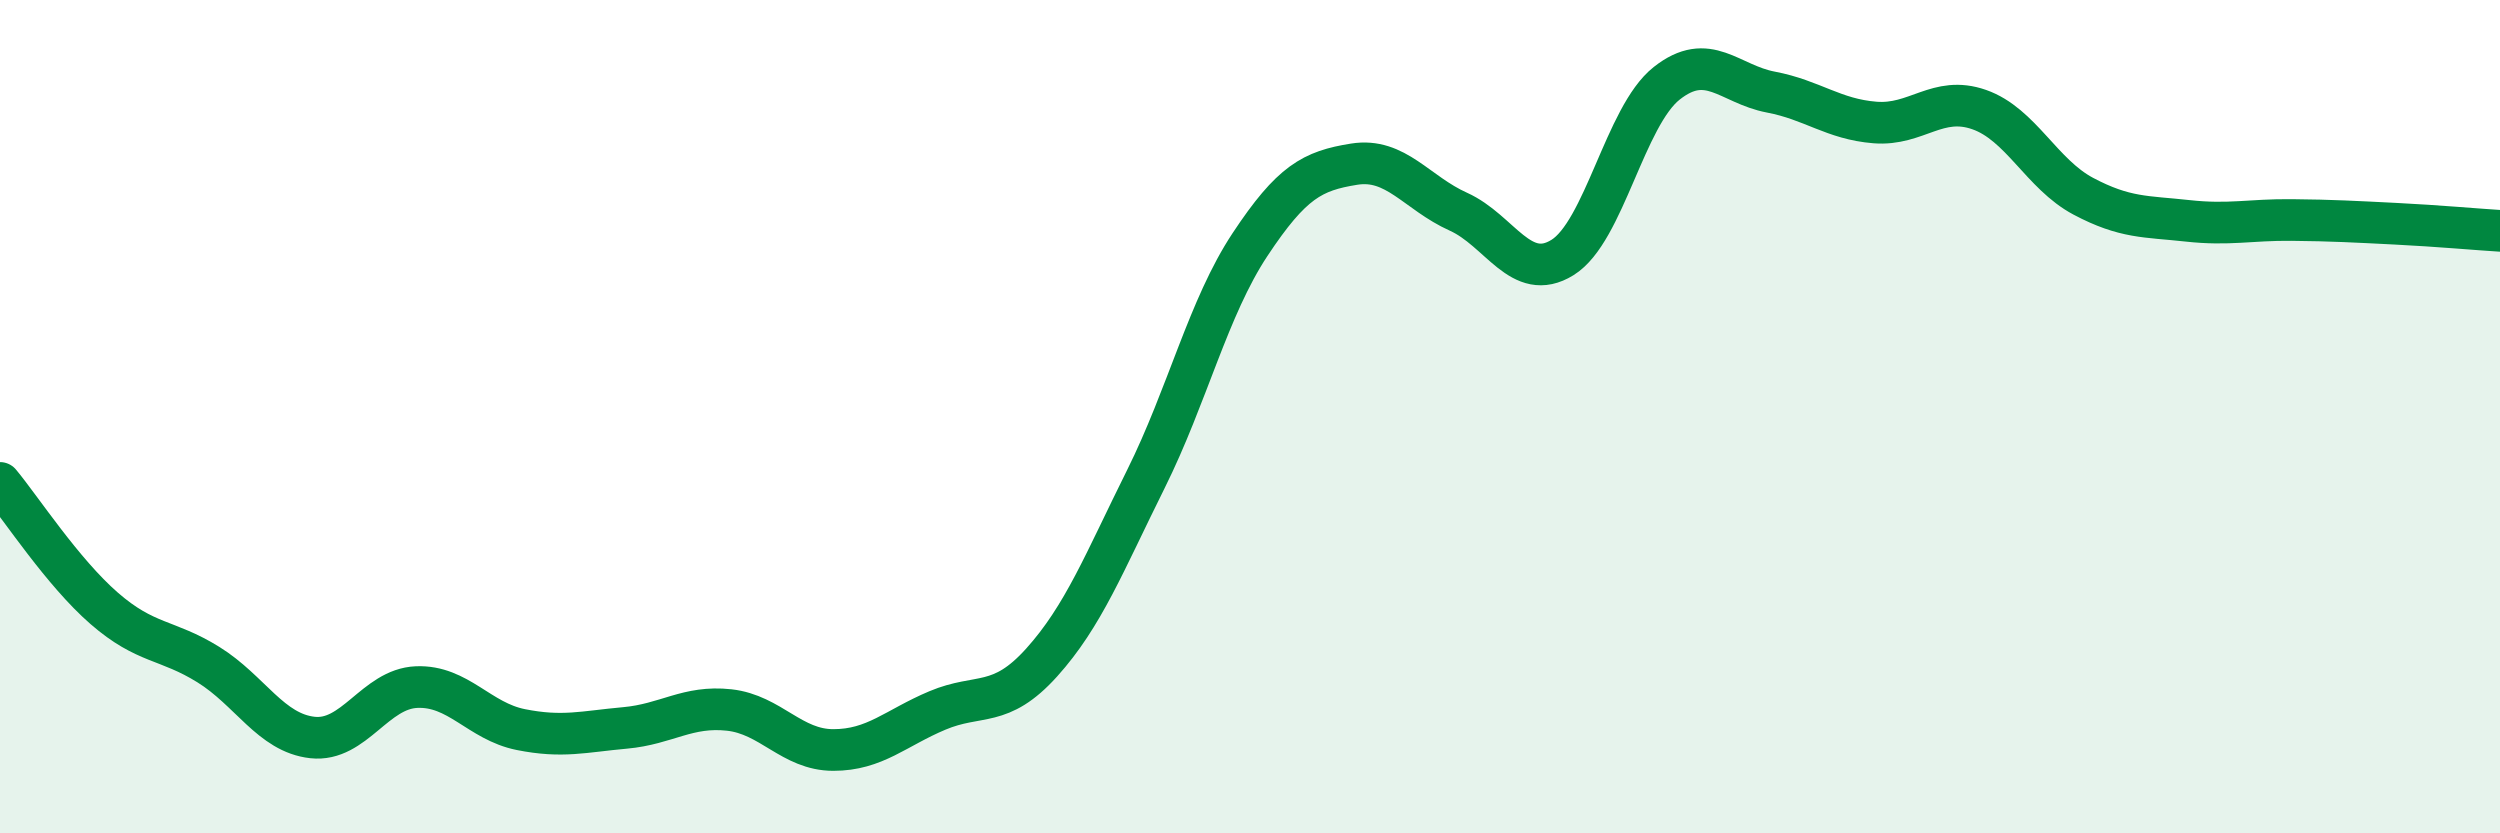
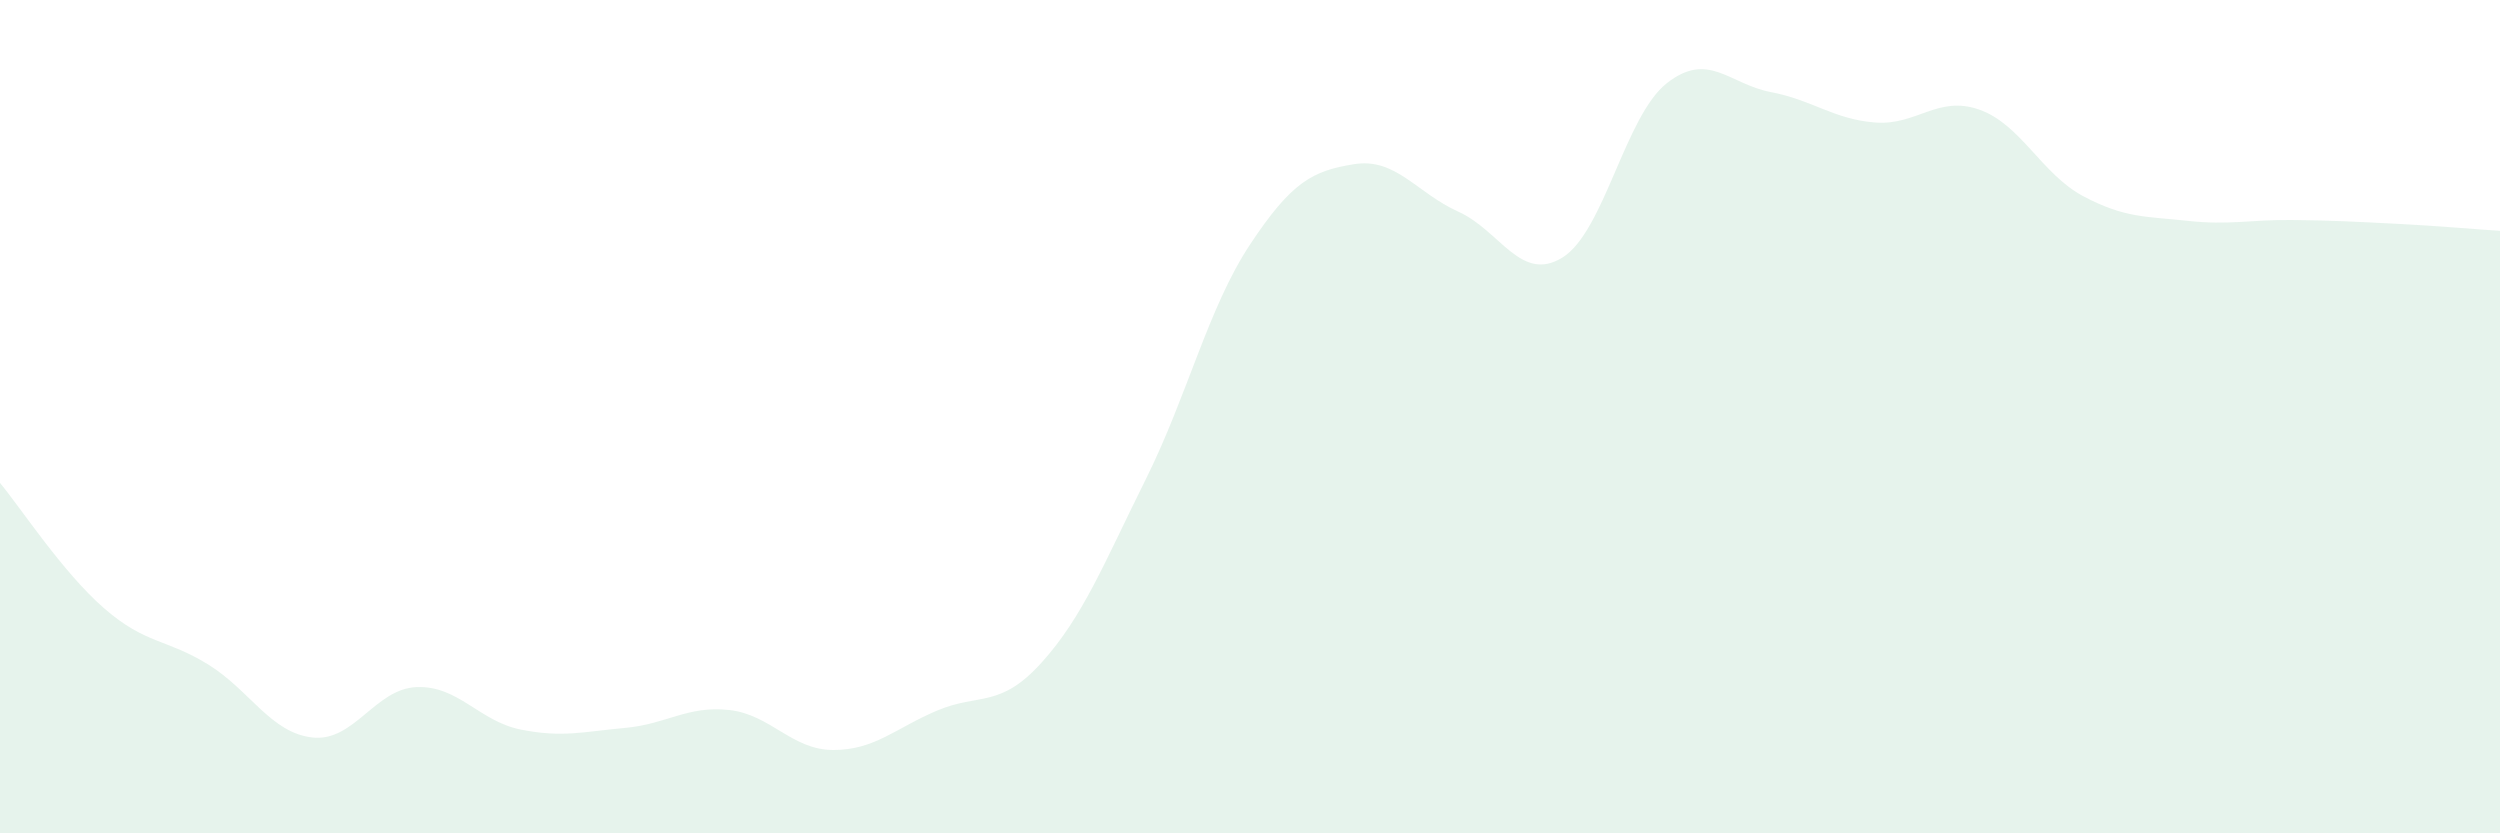
<svg xmlns="http://www.w3.org/2000/svg" width="60" height="20" viewBox="0 0 60 20">
  <path d="M 0,11.59 C 0.5,12.19 1.5,13.73 2.5,14.6 C 3.5,15.47 4,15.33 5,15.95 C 6,16.57 6.5,17.59 7.5,17.7 C 8.5,17.81 9,16.53 10,16.49 C 11,16.45 11.5,17.31 12.5,17.51 C 13.5,17.71 14,17.56 15,17.47 C 16,17.38 16.5,16.93 17.5,17.04 C 18.5,17.15 19,18 20,18 C 21,18 21.5,17.47 22.5,17.05 C 23.5,16.63 24,17.01 25,15.9 C 26,14.79 26.5,13.51 27.5,11.5 C 28.5,9.49 29,7.38 30,5.87 C 31,4.36 31.5,4.1 32.5,3.94 C 33.5,3.78 34,4.63 35,5.08 C 36,5.53 36.5,6.8 37.5,6.18 C 38.5,5.56 39,2.79 40,2 C 41,1.21 41.5,2.02 42.5,2.21 C 43.5,2.4 44,2.86 45,2.94 C 46,3.02 46.5,2.28 47.5,2.63 C 48.5,2.98 49,4.18 50,4.71 C 51,5.24 51.5,5.19 52.5,5.3 C 53.5,5.41 54,5.27 55,5.28 C 56,5.29 56.5,5.32 57.5,5.37 C 58.5,5.42 59.5,5.51 60,5.54L60 20L0 20Z" fill="#008740" opacity="0.1" stroke-linecap="round" stroke-linejoin="round" />
-   <path d="M 0,11.59 C 0.5,12.19 1.5,13.73 2.5,14.6 C 3.5,15.47 4,15.33 5,15.95 C 6,16.57 6.5,17.59 7.5,17.7 C 8.5,17.81 9,16.53 10,16.49 C 11,16.45 11.5,17.31 12.5,17.51 C 13.5,17.71 14,17.56 15,17.47 C 16,17.38 16.5,16.93 17.5,17.04 C 18.5,17.15 19,18 20,18 C 21,18 21.5,17.47 22.5,17.05 C 23.5,16.63 24,17.01 25,15.9 C 26,14.79 26.5,13.51 27.5,11.5 C 28.5,9.49 29,7.38 30,5.87 C 31,4.36 31.5,4.1 32.5,3.94 C 33.5,3.78 34,4.63 35,5.08 C 36,5.53 36.5,6.8 37.5,6.18 C 38.5,5.56 39,2.79 40,2 C 41,1.21 41.5,2.02 42.5,2.21 C 43.5,2.4 44,2.86 45,2.94 C 46,3.02 46.5,2.28 47.5,2.63 C 48.5,2.98 49,4.18 50,4.71 C 51,5.24 51.5,5.19 52.5,5.3 C 53.5,5.41 54,5.27 55,5.28 C 56,5.29 56.5,5.32 57.5,5.37 C 58.5,5.42 59.5,5.51 60,5.54" stroke="#008740" stroke-width="1" fill="none" stroke-linecap="round" stroke-linejoin="round" />
</svg>